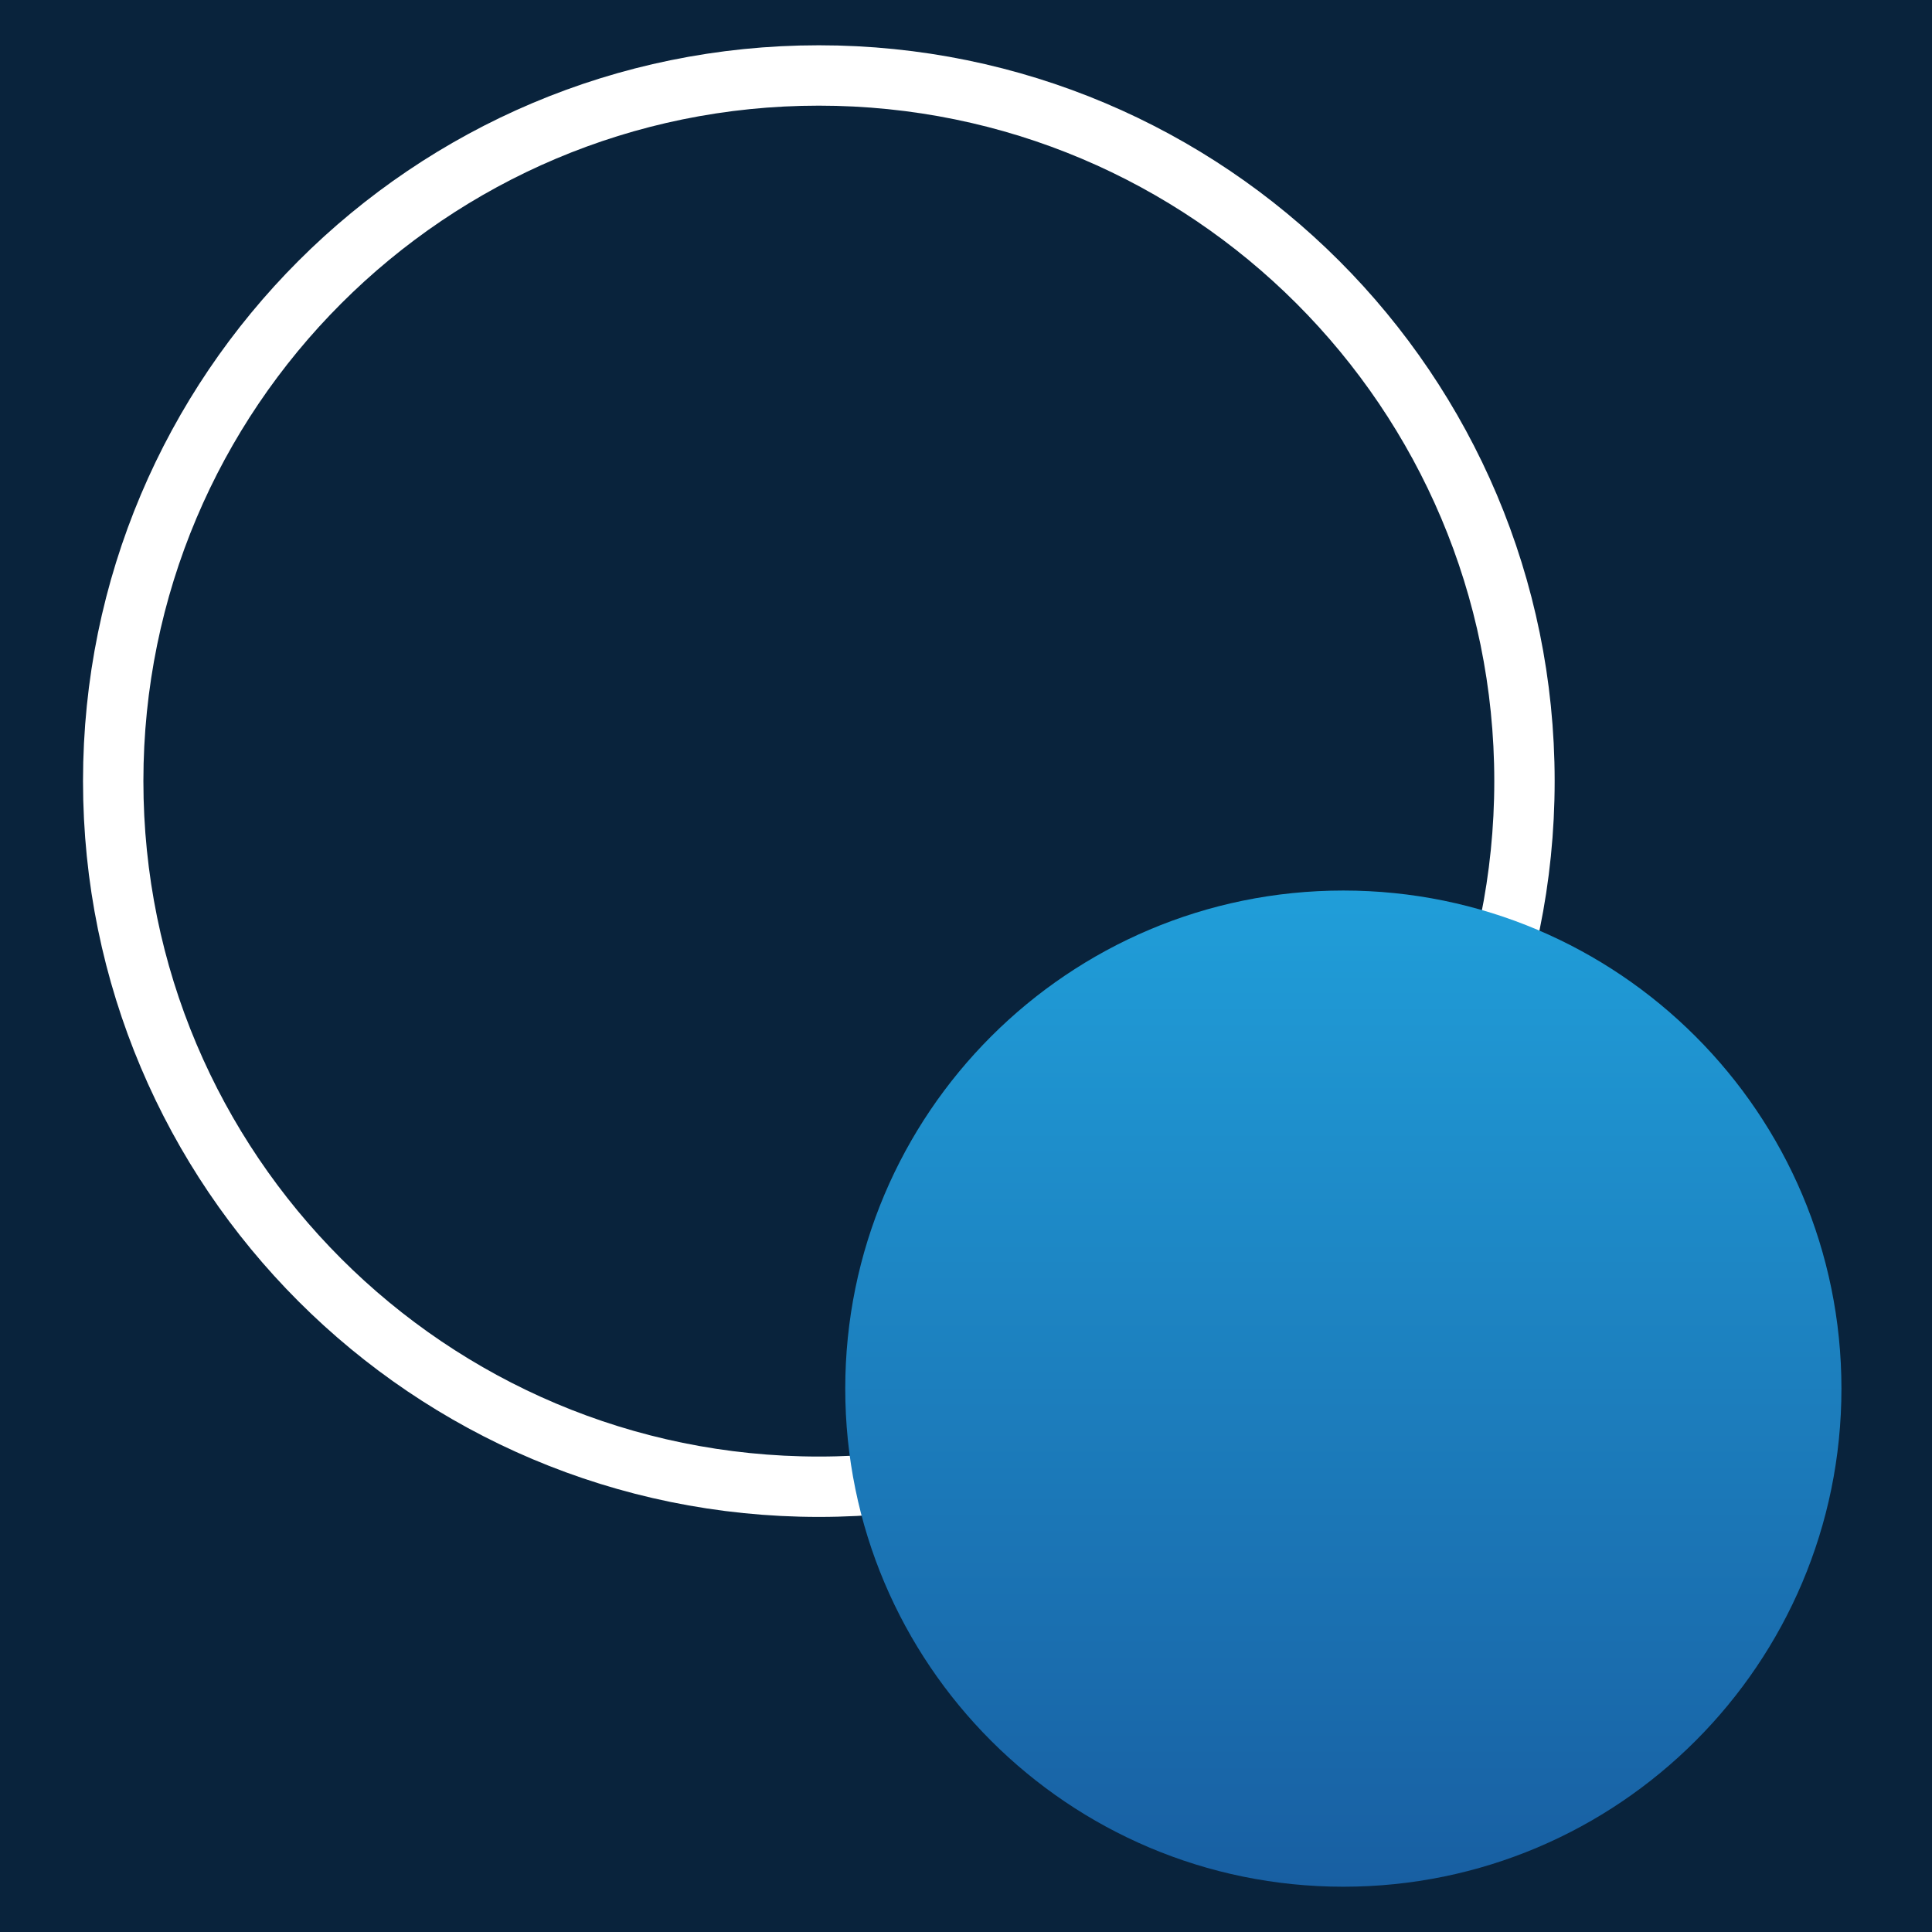
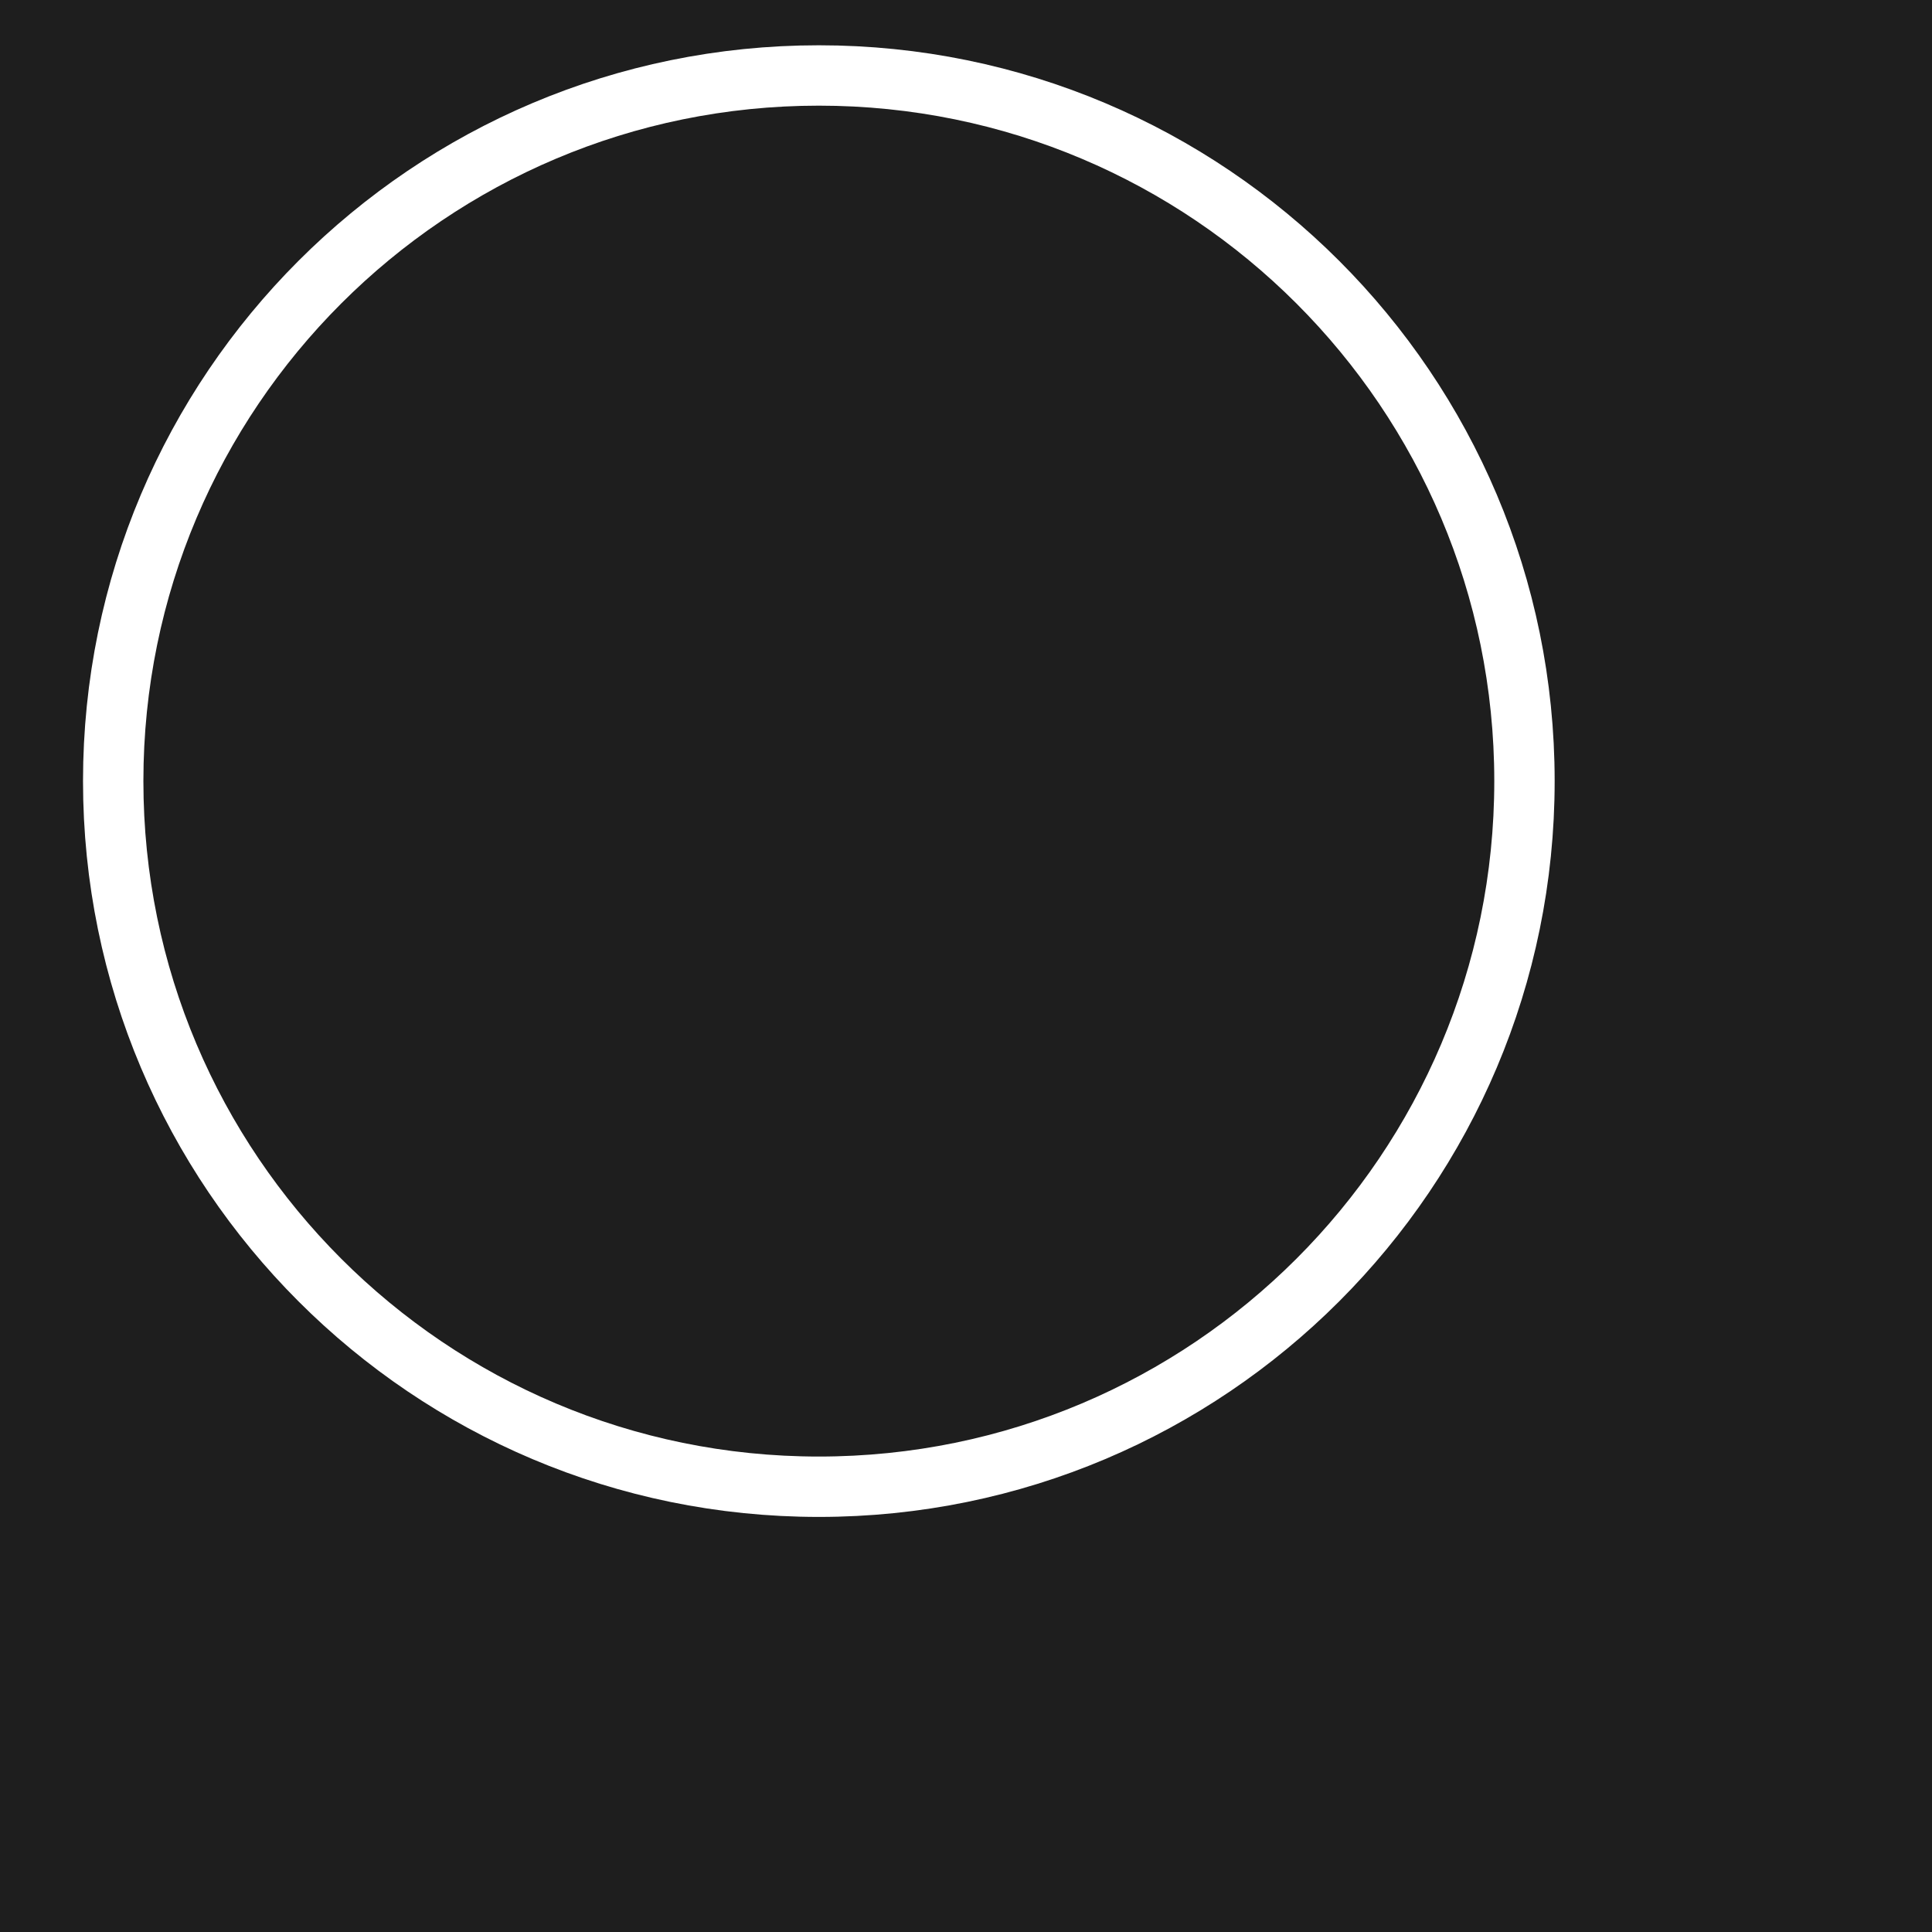
<svg xmlns="http://www.w3.org/2000/svg" width="256" height="256" viewBox="0 0 256 256" fill="none">
  <rect width="256" height="256" fill="#1E1E1E" />
-   <rect width="256" height="256" fill="#09233C" />
  <path d="M108.5 10C160.139 10 202 51.861 202 103.5C202 155.139 160.139 197 108.5 197C56.861 197 15 155.139 15 103.5C15 51.861 56.861 10 108.5 10Z" stroke="white" stroke-width="8" />
-   <path d="M244 184C244 220.451 214.451 250 178 250C141.549 250 112 220.451 112 184C112 147.549 141.549 118 178 118C214.451 118 244 147.549 244 184Z" fill="url(#paint0_linear_0_1)" />
  <defs>
    <linearGradient id="paint0_linear_0_1" x1="178" y1="118" x2="178" y2="250" gradientUnits="userSpaceOnUse">
      <stop stop-color="#209ED9" />
      <stop offset="1" stop-color="#185FA2" />
    </linearGradient>
  </defs>
</svg>